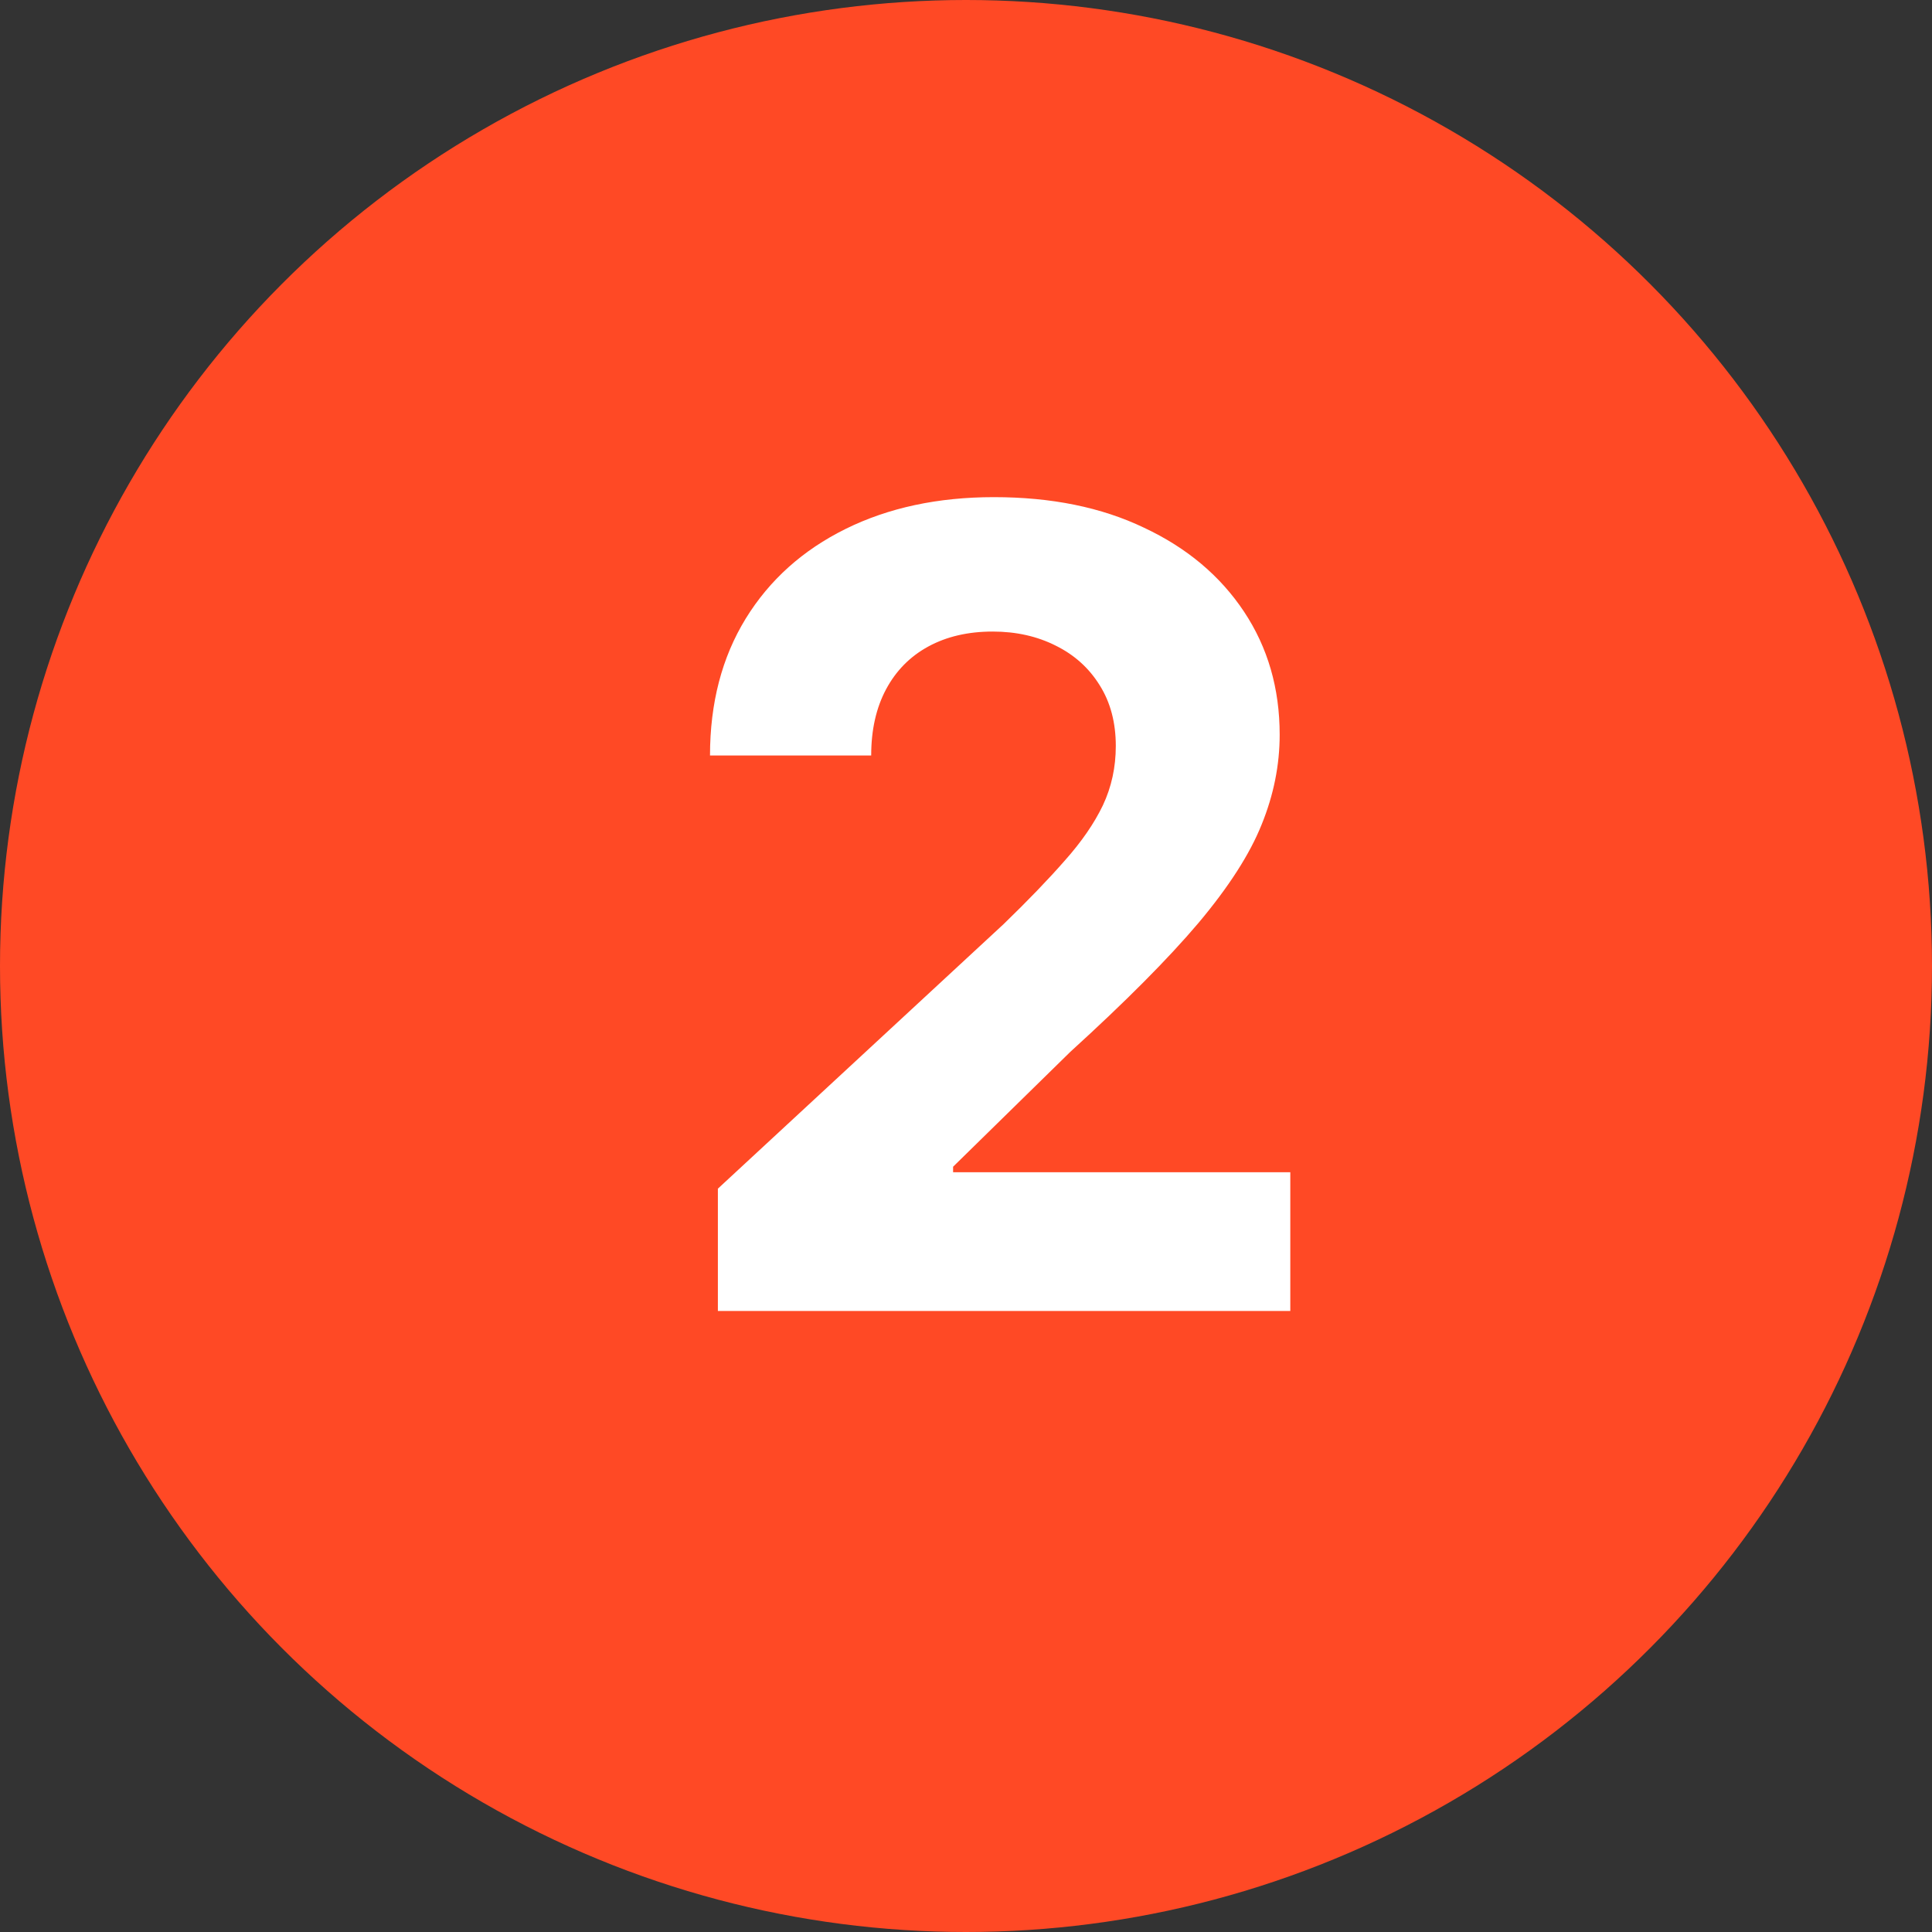
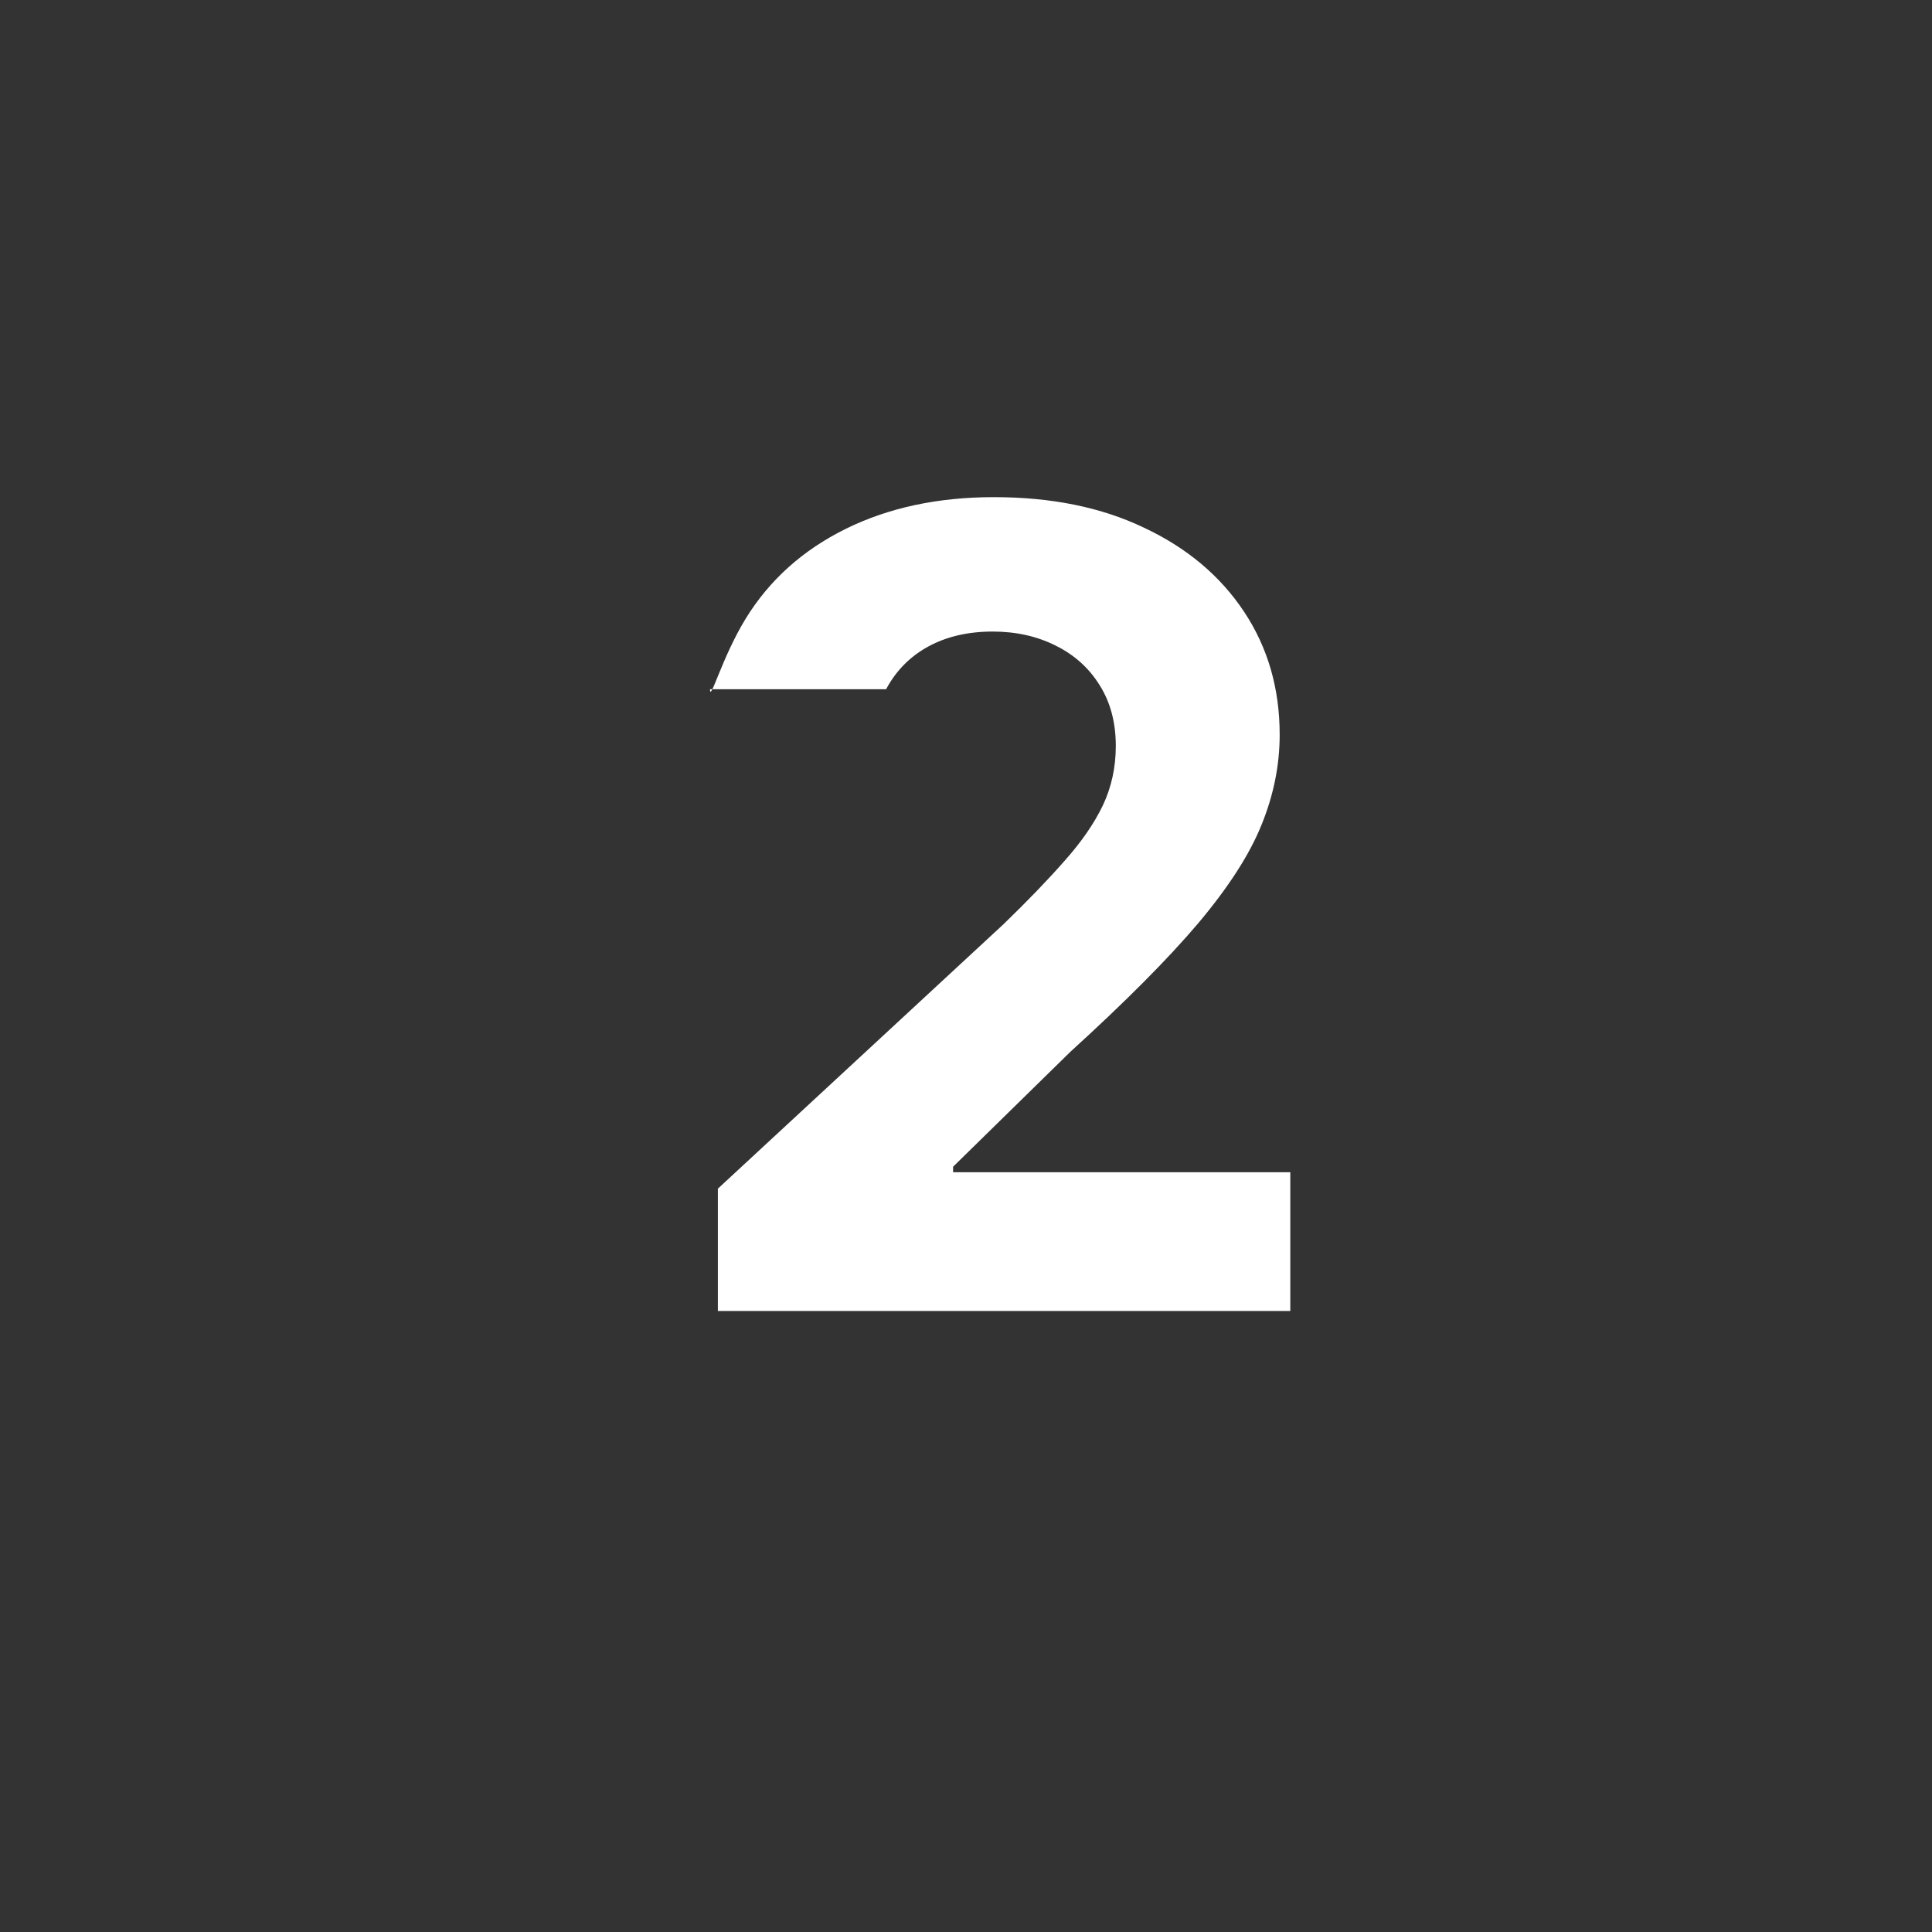
<svg xmlns="http://www.w3.org/2000/svg" width="28" height="28" viewBox="0 0 28 28" fill="none">
  <rect x="0" y="0" width="28" height="28" fill="#333333" stroke="none" />
-   <circle cx="14" cy="14" r="14" fill="#FF4925" />
-   <path d="M10.404 19V17.227L14.546 13.392C14.898 13.051 15.194 12.744 15.432 12.472C15.675 12.199 15.859 11.932 15.984 11.671C16.109 11.405 16.171 11.119 16.171 10.812C16.171 10.472 16.093 10.178 15.938 9.932C15.783 9.682 15.571 9.491 15.302 9.358C15.033 9.222 14.728 9.153 14.387 9.153C14.031 9.153 13.72 9.225 13.455 9.369C13.19 9.513 12.986 9.72 12.842 9.989C12.698 10.258 12.626 10.578 12.626 10.949H10.29C10.29 10.188 10.463 9.527 10.807 8.966C11.152 8.405 11.635 7.972 12.256 7.665C12.878 7.358 13.594 7.205 14.404 7.205C15.238 7.205 15.963 7.352 16.58 7.648C17.201 7.939 17.684 8.345 18.029 8.864C18.374 9.383 18.546 9.977 18.546 10.648C18.546 11.087 18.459 11.521 18.285 11.949C18.114 12.377 17.809 12.852 17.37 13.375C16.931 13.894 16.311 14.517 15.512 15.244L13.813 16.909V16.989H18.7V19H10.404Z" fill="white" />
+   <path d="M10.404 19V17.227L14.546 13.392C14.898 13.051 15.194 12.744 15.432 12.472C15.675 12.199 15.859 11.932 15.984 11.671C16.109 11.405 16.171 11.119 16.171 10.812C16.171 10.472 16.093 10.178 15.938 9.932C15.783 9.682 15.571 9.491 15.302 9.358C15.033 9.222 14.728 9.153 14.387 9.153C14.031 9.153 13.72 9.225 13.455 9.369C13.19 9.513 12.986 9.72 12.842 9.989H10.29C10.29 10.188 10.463 9.527 10.807 8.966C11.152 8.405 11.635 7.972 12.256 7.665C12.878 7.358 13.594 7.205 14.404 7.205C15.238 7.205 15.963 7.352 16.58 7.648C17.201 7.939 17.684 8.345 18.029 8.864C18.374 9.383 18.546 9.977 18.546 10.648C18.546 11.087 18.459 11.521 18.285 11.949C18.114 12.377 17.809 12.852 17.37 13.375C16.931 13.894 16.311 14.517 15.512 15.244L13.813 16.909V16.989H18.7V19H10.404Z" fill="white" />
</svg>